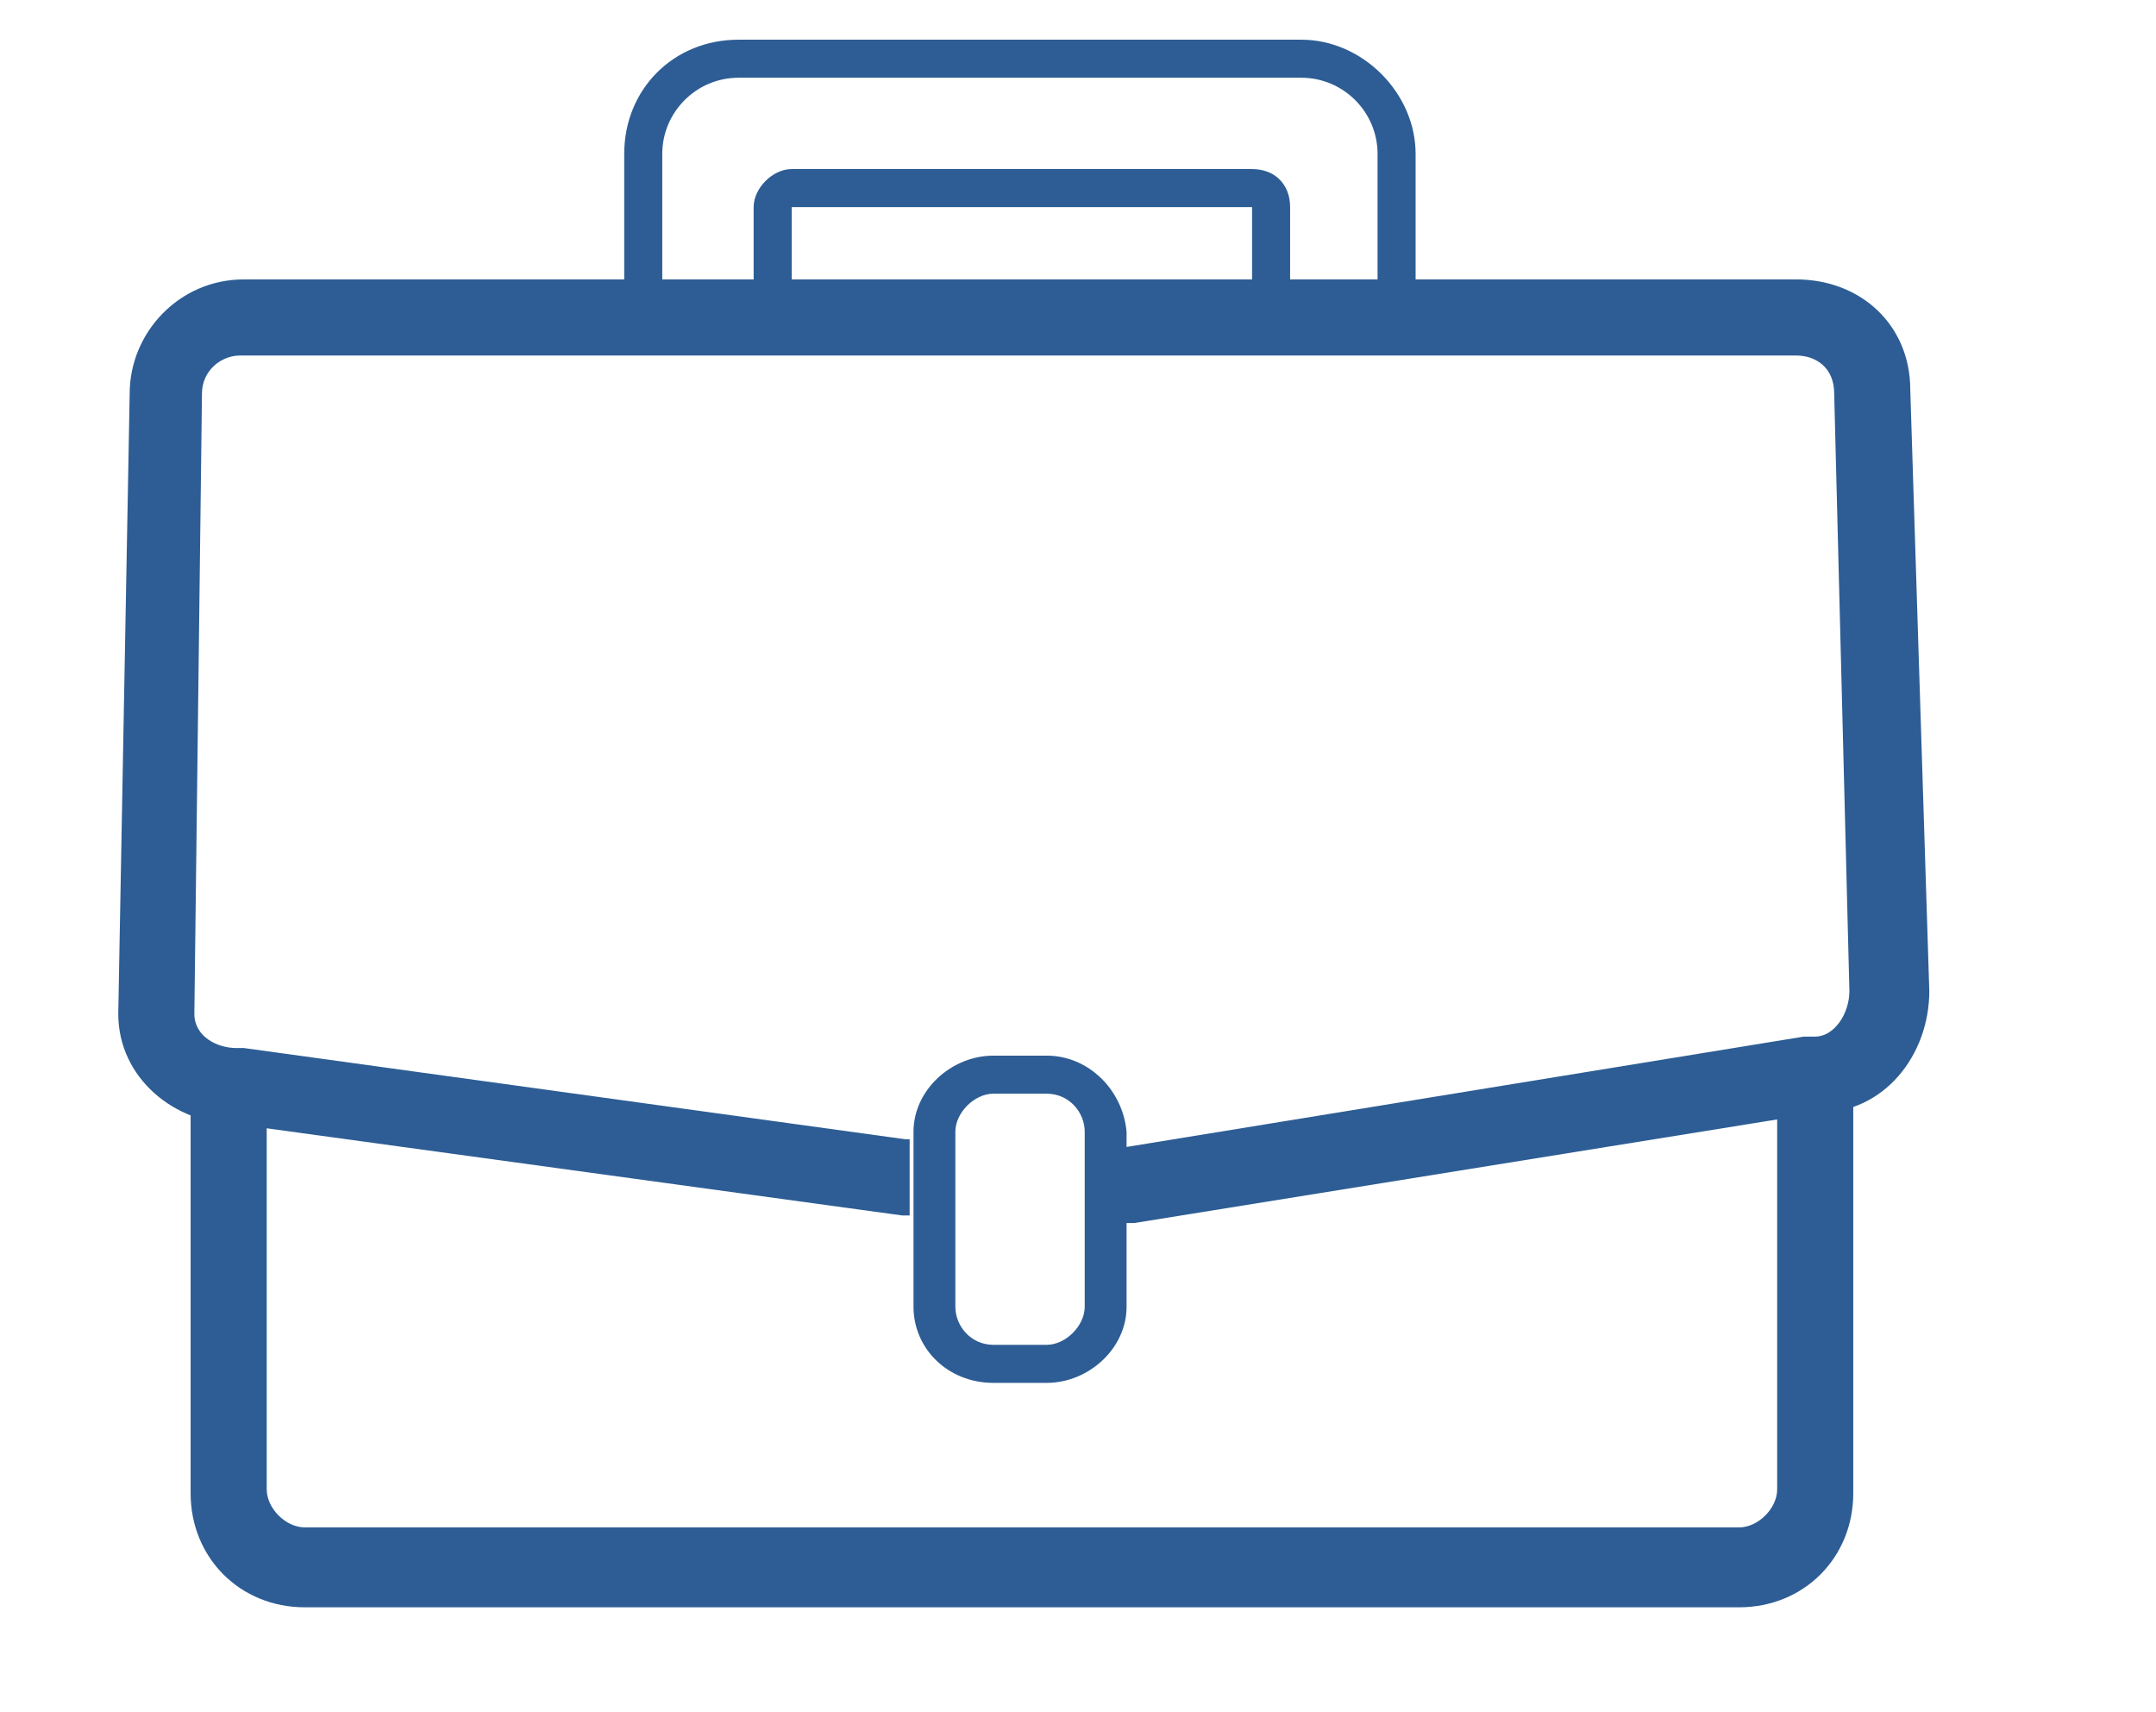
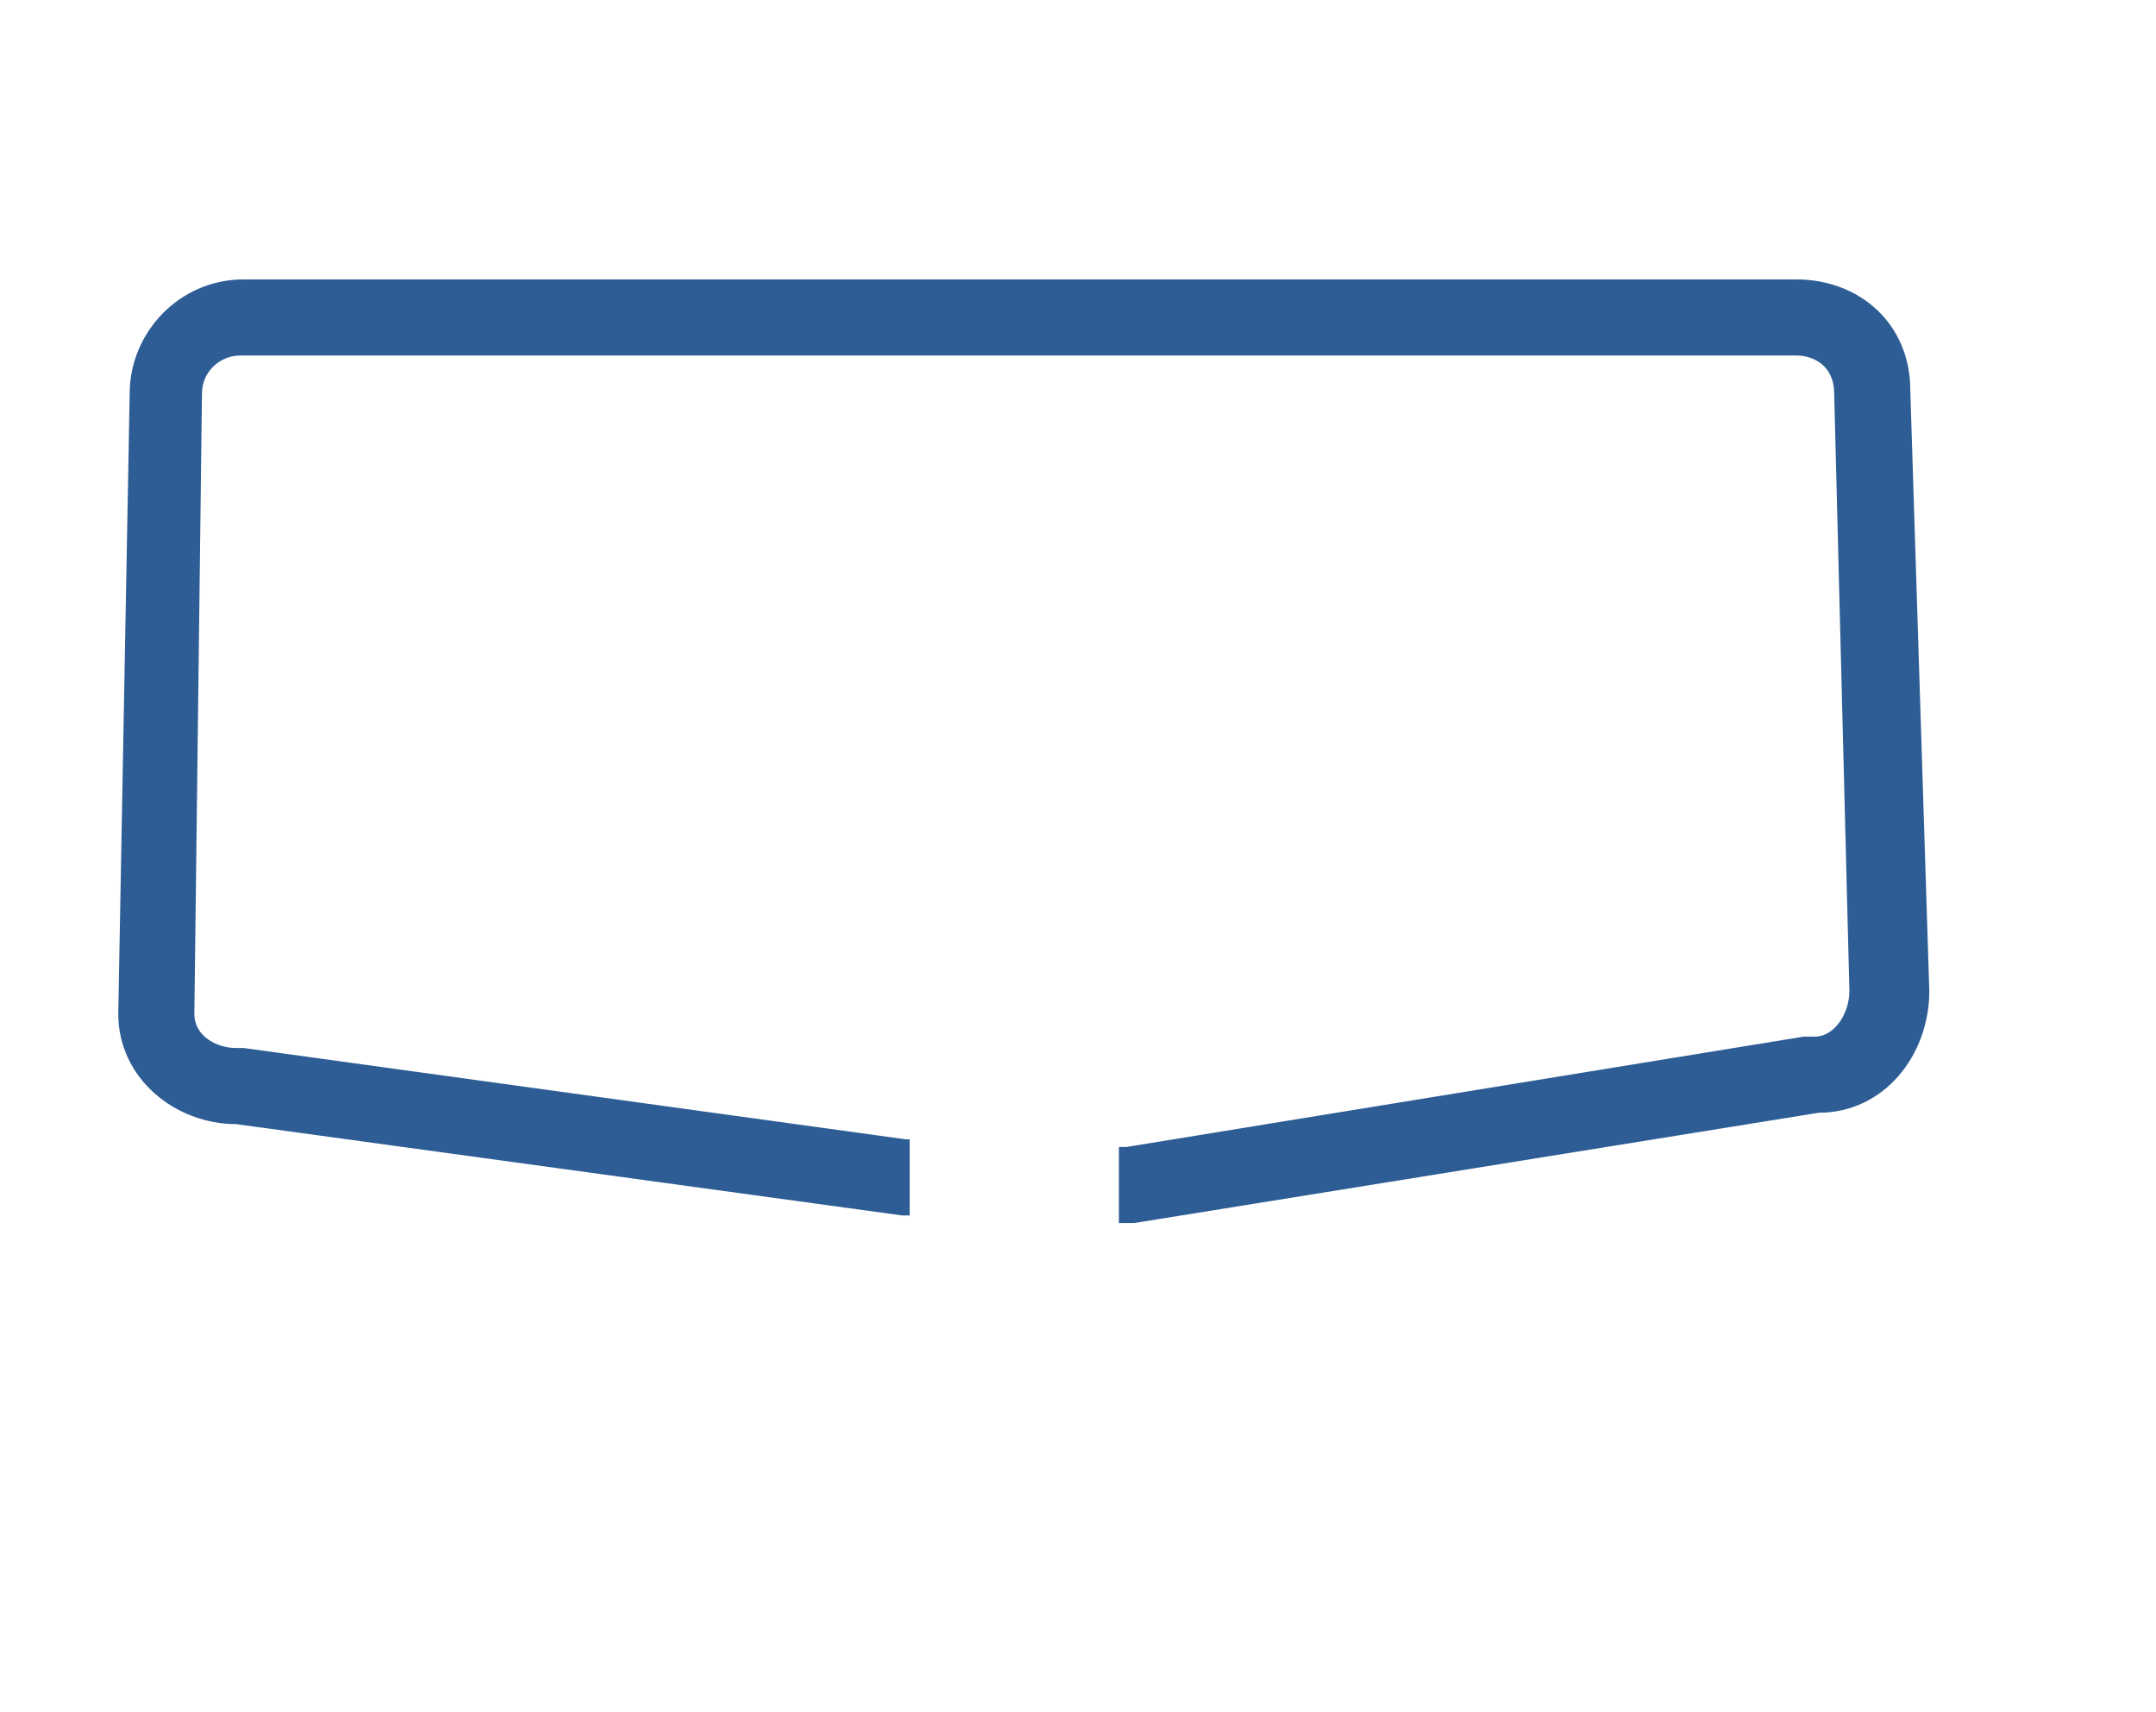
<svg xmlns="http://www.w3.org/2000/svg" width="34" height="27" fill="none">
  <g clip-path="url(#clip0)" fill="#2D5D94">
-     <path d="M28.986 17.305l-.96.12v6.06c0 .3-.3.6-.6.6H4.806c-.3 0-.6-.3-.6-.6v-6h-.12c-.36 0-.78-.12-1.08-.3v6.36c0 1.02.78 1.8 1.8 1.8h22.62c1.02 0 1.8-.78 1.8-1.8v-6.3c-.06.06-.18.06-.24.06z" />
    <path d="M30.125 6.146c0-1.02-.78-1.74-1.8-1.74H3.845c-1.02 0-1.8.84-1.8 1.8l-.18 9.78c0 1.02.9 1.74 1.86 1.74l10.5 1.44h.12v-1.2h-.06l-10.44-1.44h-.12c-.3 0-.66-.18-.66-.54l.12-9.78c0-.36.3-.6.6-.6h24.54c.3 0 .6.18.6.6l.24 9.42c0 .36-.24.72-.54.72h-.18l-10.68 1.74h-.12v1.2h.24l10.8-1.74c1.02 0 1.74-.9 1.74-1.92l-.3-9.48z" />
-     <path d="M16.506 17.246c.36 0 .6.3.6.6v2.76c0 .3-.3.6-.6.6h-.84c-.36 0-.6-.3-.6-.6v-2.76c0-.3.3-.6.6-.6h.84zm0-.6h-.84c-.66 0-1.26.54-1.26 1.2v2.76c0 .66.54 1.2 1.26 1.2h.84c.66 0 1.26-.54 1.26-1.2v-2.76c-.06-.66-.6-1.2-1.26-1.2zm4.018-15.42c.66 0 1.2.54 1.2 1.2v2.1h-11.28v-2.1c0-.66.54-1.2 1.2-1.2h8.88zm0-.6h-8.88c-1.02 0-1.8.78-1.8 1.8v2.7h12.48v-2.7c0-.96-.84-1.8-1.8-1.8z" />
-     <path d="M19.745 3.266v1.14h-7.26v-1.14h7.26zm0-.6h-7.26c-.3 0-.6.3-.6.6v1.74h8.46v-1.74c0-.36-.24-.6-.6-.6z" />
  </g>
  <defs>
    <clipPath id="clip0">
      <path fill="#fff" d="M0 0h34v27H0z" />
    </clipPath>
  </defs>
</svg>